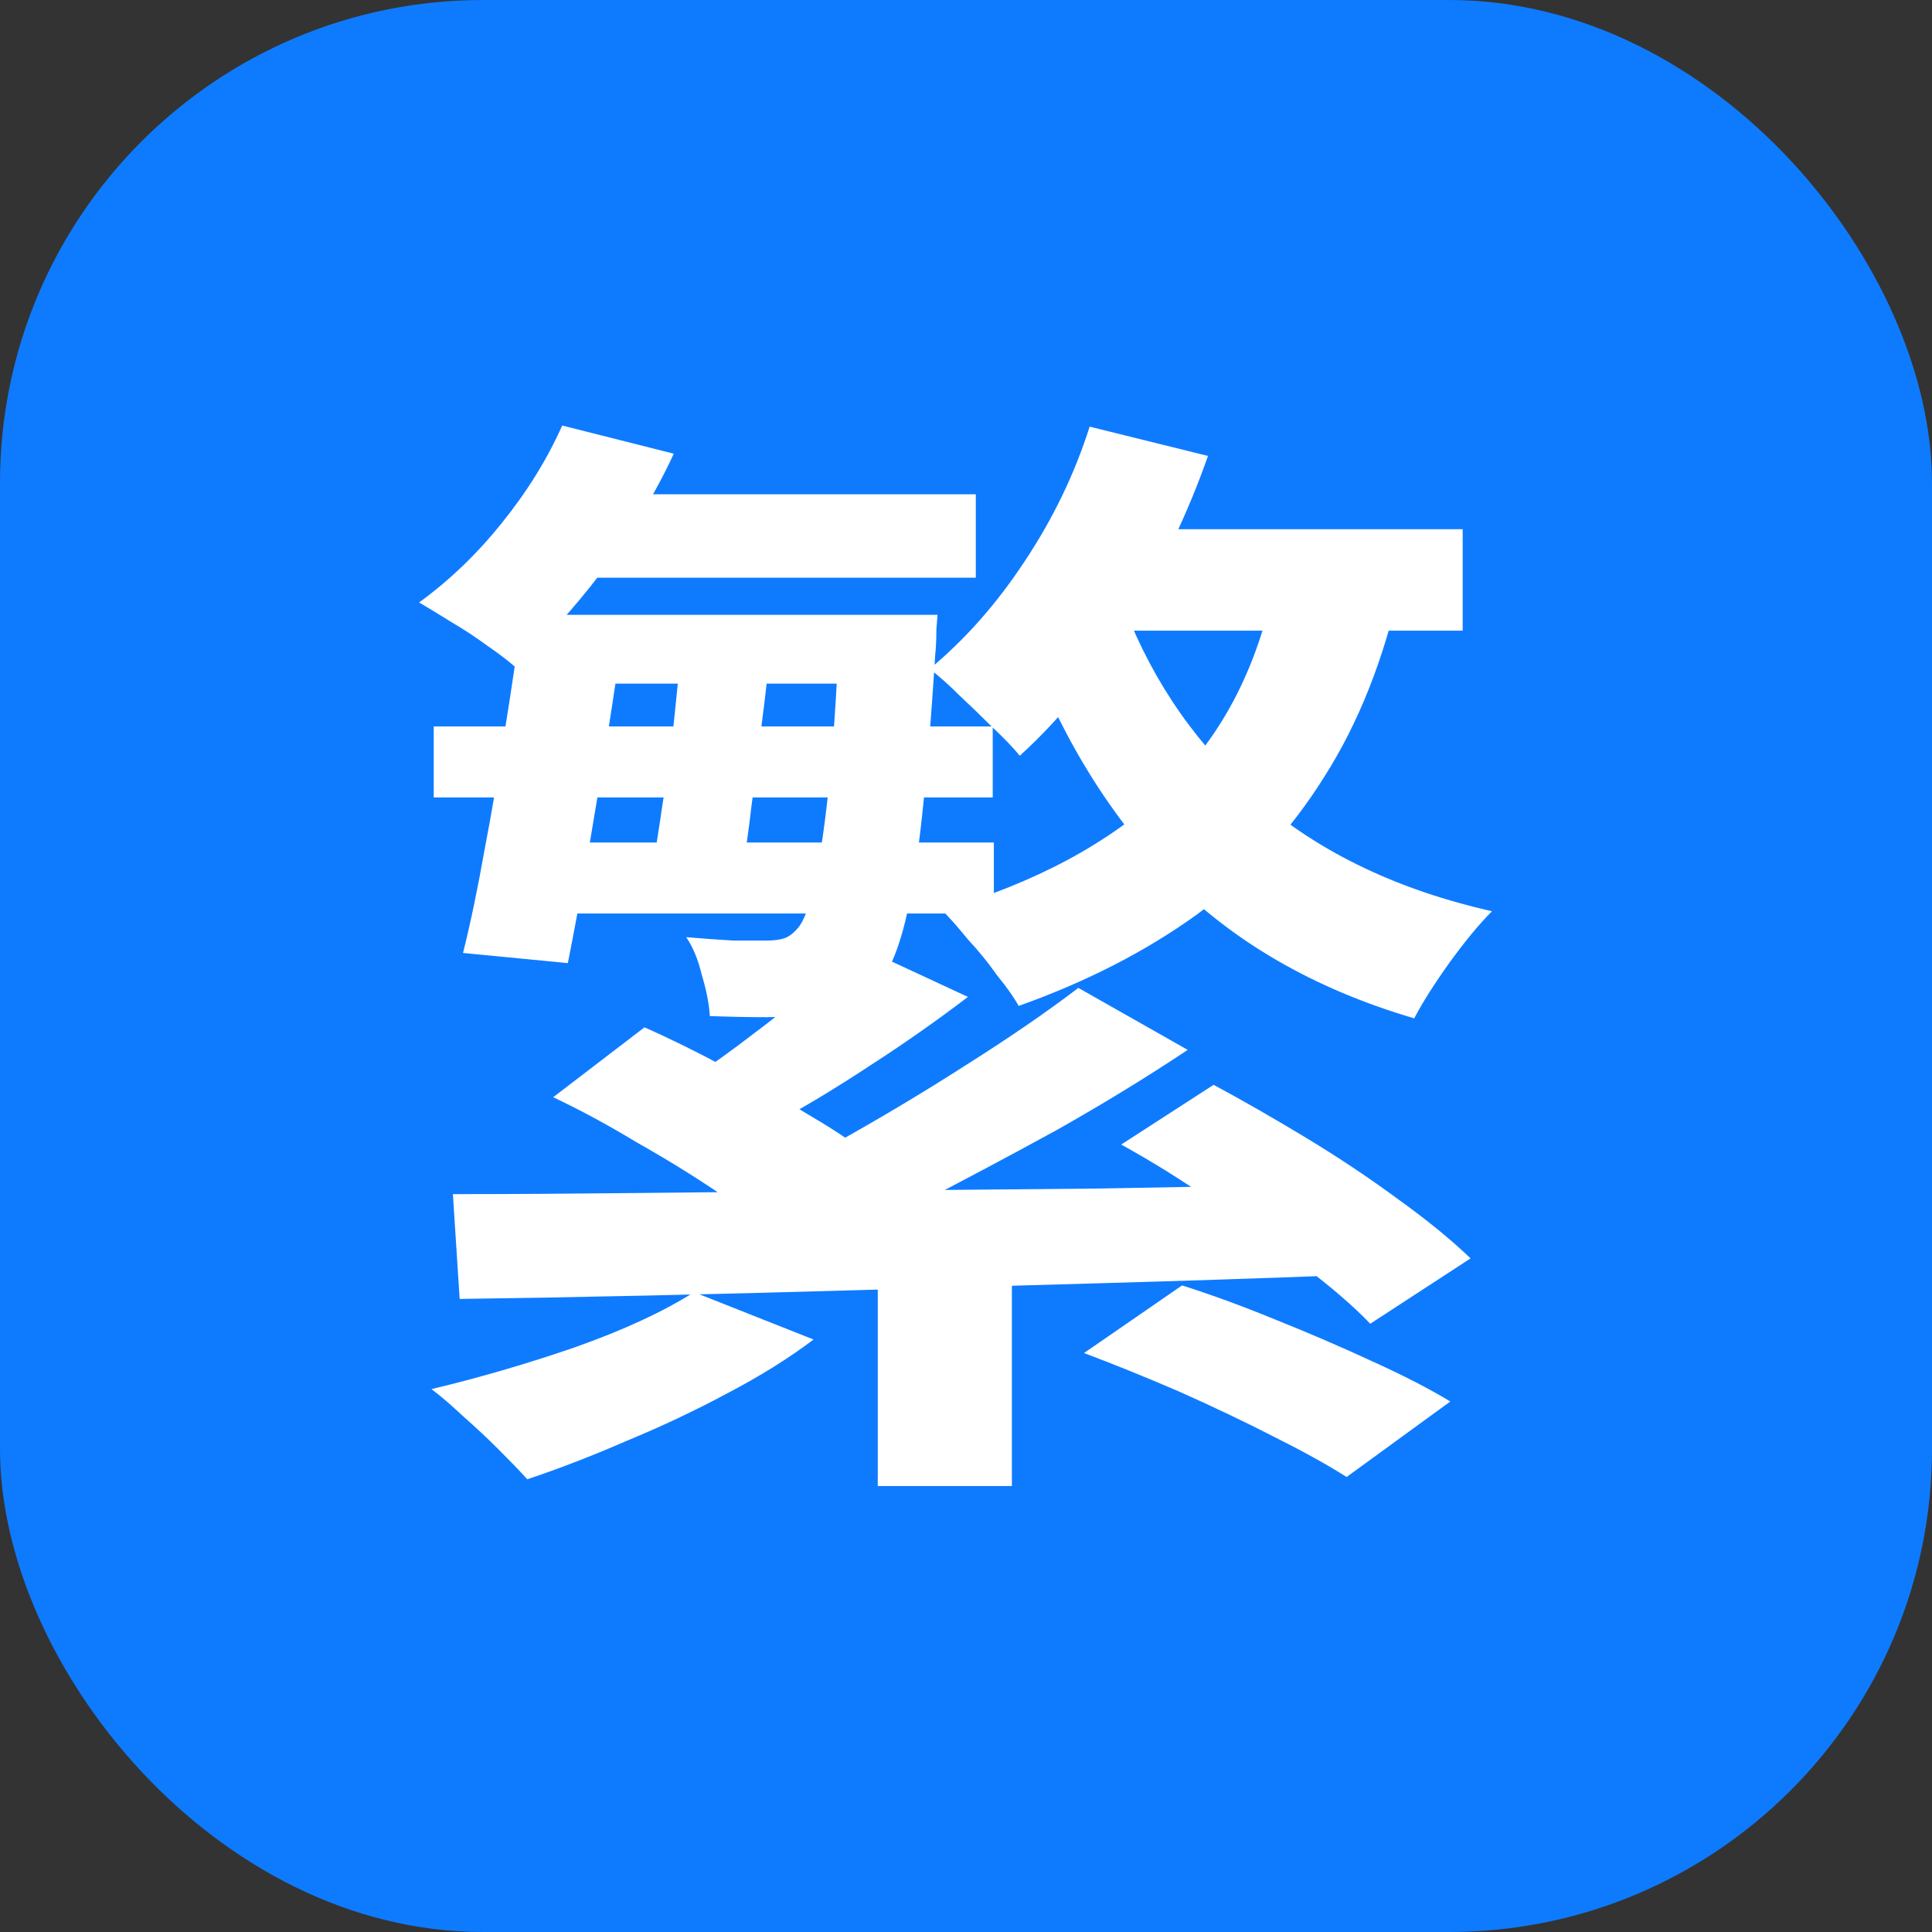
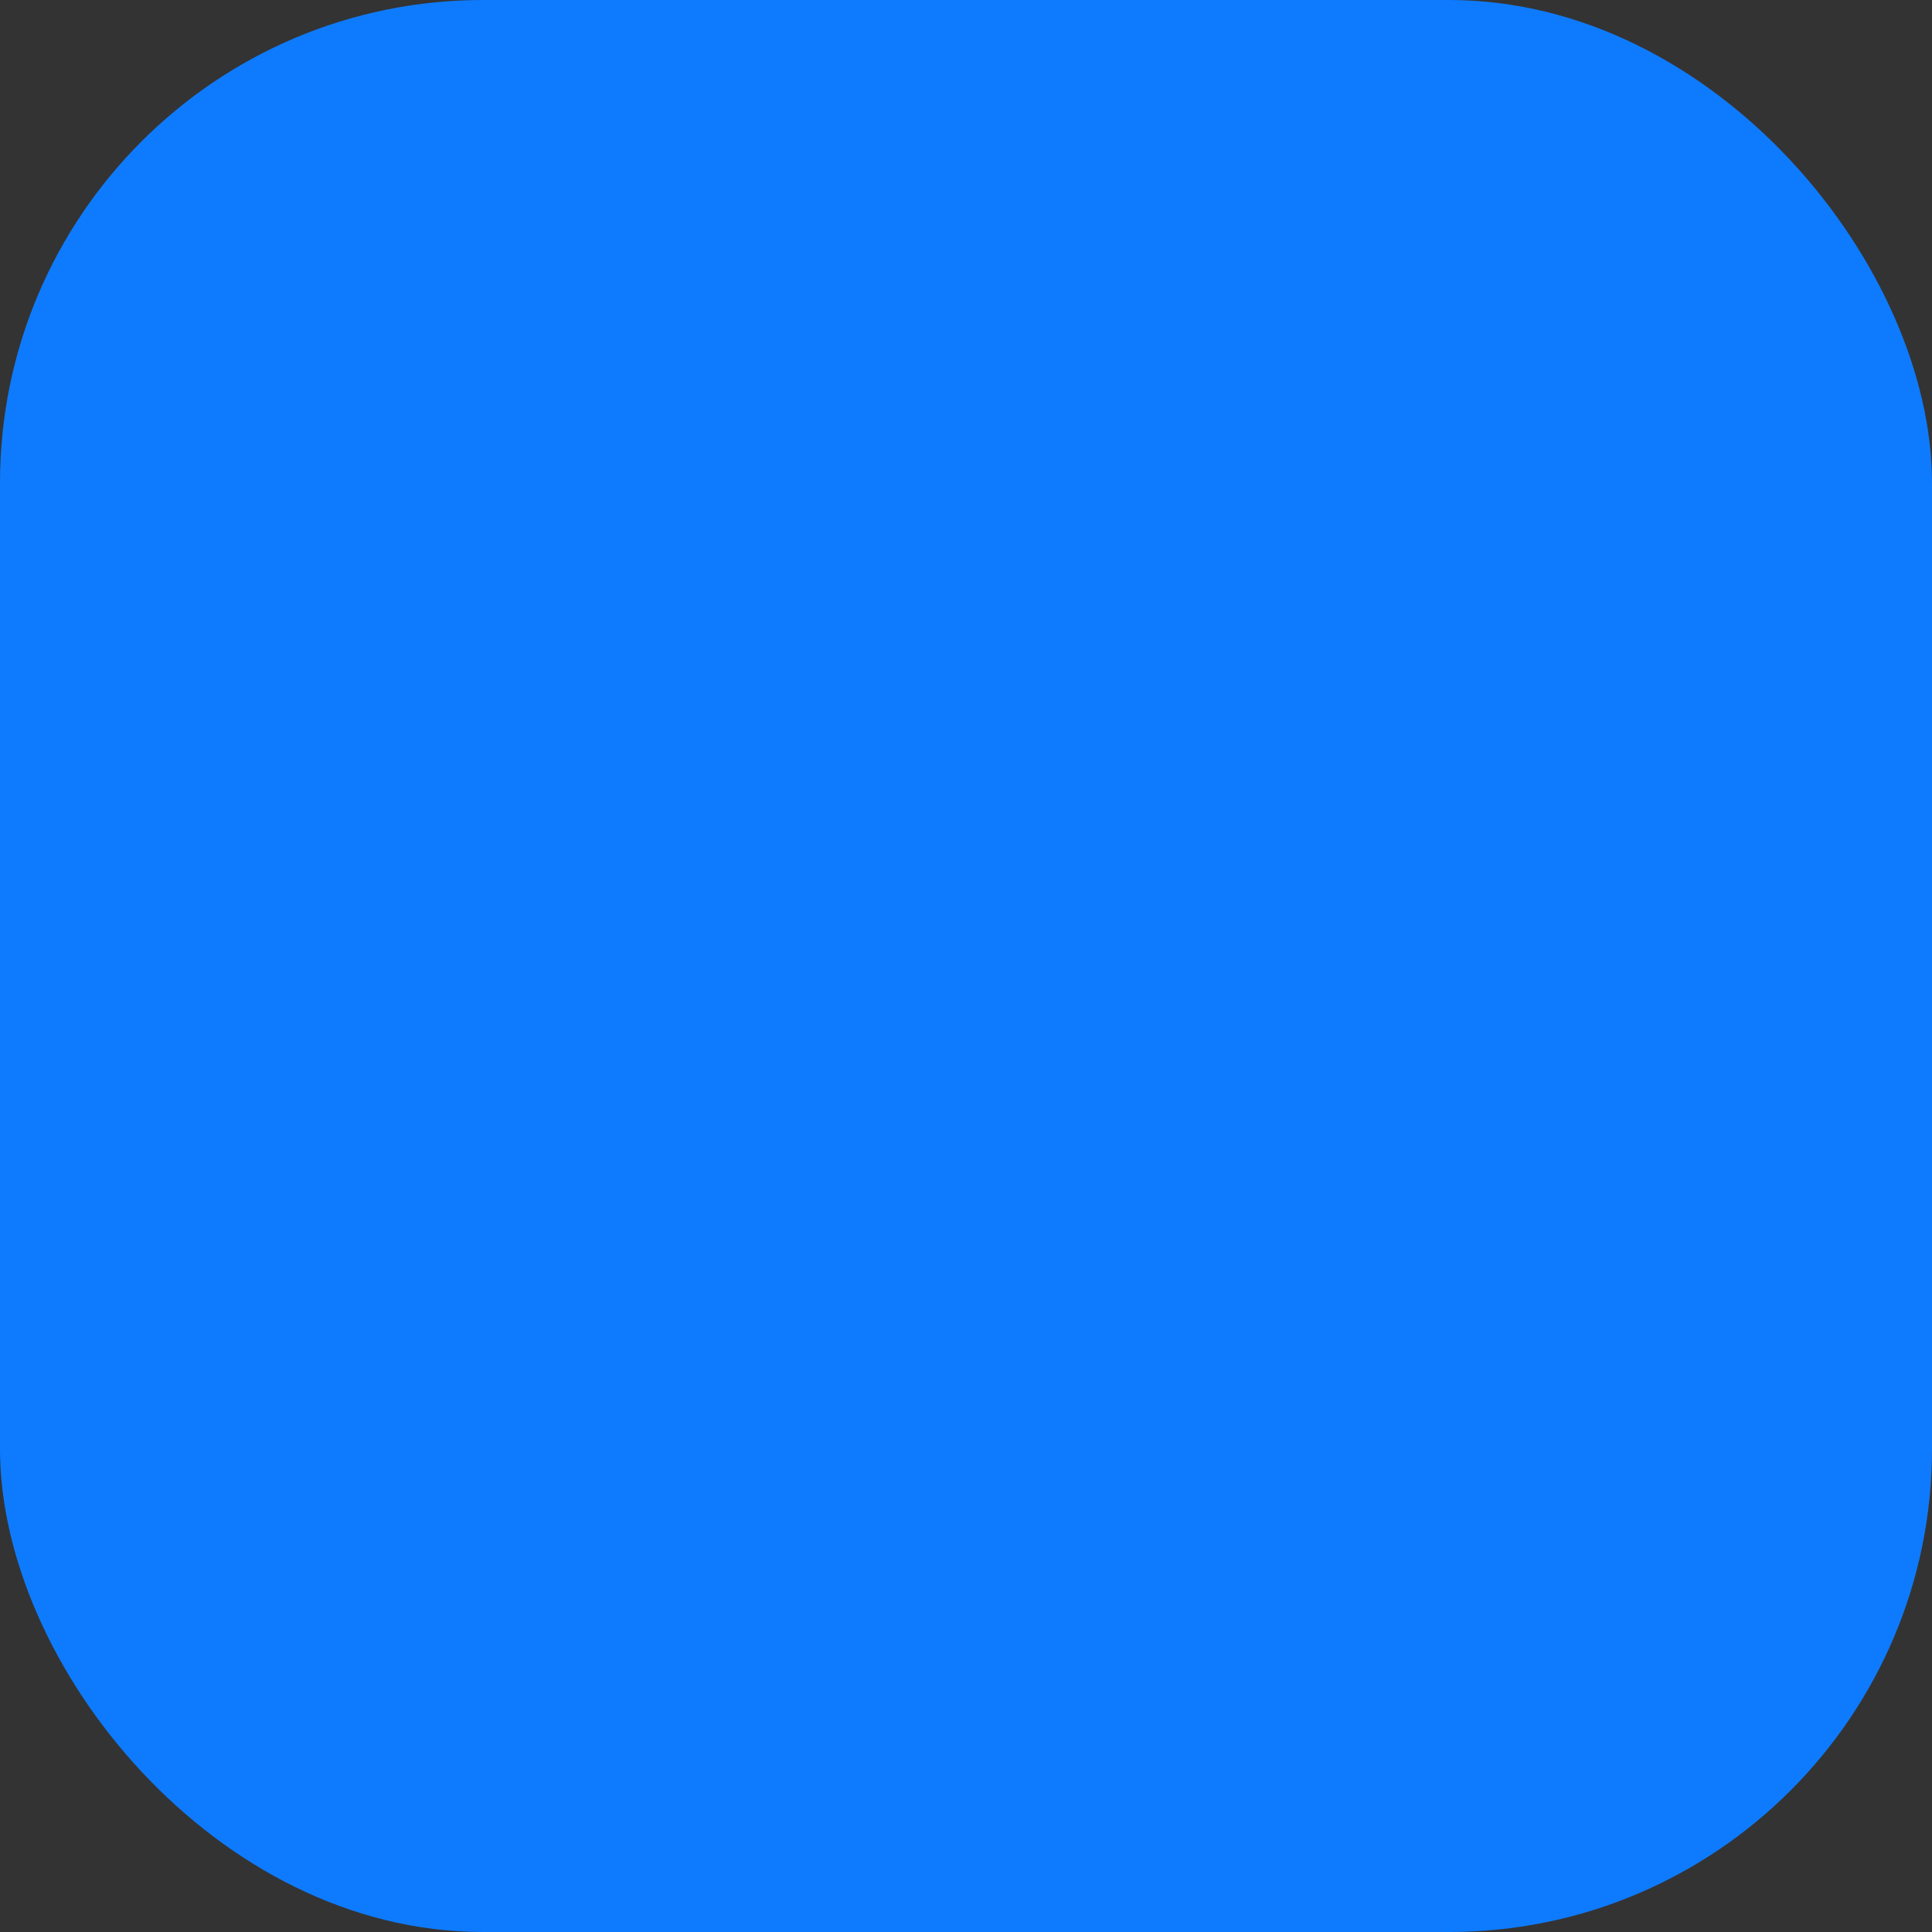
<svg xmlns="http://www.w3.org/2000/svg" fill="none" viewBox="0 0 60 60" height="60" width="60">
  <rect x="0" y="0" width="60" height="60" fill="#333333" stroke="none" />
  <rect fill="#0E7BFF" rx="15" height="60" width="60" />
-   <path fill="white" d="M33.84 13.25L37.515 14.16C36.885 15.957 36.057 17.683 35.03 19.34C34.003 20.997 32.883 22.373 31.67 23.47C31.46 23.213 31.18 22.922 30.83 22.595C30.503 22.268 30.165 21.942 29.815 21.615C29.465 21.265 29.15 20.985 28.87 20.775C29.967 19.865 30.947 18.757 31.81 17.45C32.697 16.12 33.373 14.72 33.84 13.25ZM39.65 17.765L43.5 18.115C42.987 20.448 42.193 22.455 41.12 24.135C40.07 25.815 38.752 27.238 37.165 28.405C35.578 29.548 33.735 30.493 31.635 31.24C31.495 30.983 31.273 30.668 30.97 30.295C30.69 29.898 30.387 29.525 30.06 29.175C29.757 28.802 29.488 28.498 29.255 28.265C32.148 27.425 34.47 26.177 36.22 24.52C37.993 22.84 39.137 20.588 39.65 17.765ZM33.525 16.435H45.425V19.585H31.95L33.525 16.435ZM17.46 13.215L20.925 14.09C20.342 15.35 19.595 16.575 18.685 17.765C17.798 18.932 16.9 19.912 15.99 20.705C15.78 20.518 15.488 20.297 15.115 20.04C14.765 19.783 14.392 19.538 13.995 19.305C13.622 19.072 13.295 18.873 13.015 18.71C13.948 18.033 14.8 17.217 15.57 16.26C16.363 15.28 16.993 14.265 17.46 13.215ZM17.565 15.35H30.305V17.94H16.27L17.565 15.35ZM34.925 18.885C35.835 21.242 37.235 23.237 39.125 24.87C41.038 26.503 43.442 27.647 46.335 28.3C45.938 28.697 45.495 29.233 45.005 29.91C44.538 30.563 44.177 31.135 43.92 31.625C40.817 30.715 38.273 29.245 36.29 27.215C34.33 25.162 32.813 22.63 31.74 19.62L34.925 18.885ZM27.26 38.835H31.425V46.15H27.26V38.835ZM26.595 29.35L30.06 30.96C29.08 31.707 28.065 32.418 27.015 33.095C25.988 33.772 25.043 34.343 24.18 34.81L21.59 33.41C22.15 33.037 22.733 32.617 23.34 32.15C23.97 31.683 24.565 31.205 25.125 30.715C25.708 30.225 26.198 29.77 26.595 29.35ZM33.49 30.68L36.885 32.605C35.625 33.445 34.272 34.273 32.825 35.09C31.378 35.883 29.932 36.653 28.485 37.4C27.038 38.123 25.673 38.742 24.39 39.255L21.94 37.54C23.2 36.957 24.53 36.28 25.93 35.51C27.353 34.717 28.718 33.9 30.025 33.06C31.355 32.22 32.51 31.427 33.49 30.68ZM17.18 34.075L20.015 31.905C20.808 32.255 21.66 32.675 22.57 33.165C23.48 33.655 24.355 34.157 25.195 34.67C26.035 35.16 26.723 35.638 27.26 36.105L24.25 38.52C23.76 38.077 23.118 37.587 22.325 37.05C21.532 36.513 20.68 35.988 19.77 35.475C18.883 34.938 18.02 34.472 17.18 34.075ZM34.82 35.545L37.69 33.69C38.6 34.18 39.557 34.728 40.56 35.335C41.563 35.942 42.508 36.572 43.395 37.225C44.305 37.878 45.063 38.497 45.67 39.08L42.555 41.11C42.042 40.573 41.353 39.978 40.49 39.325C39.627 38.648 38.693 37.983 37.69 37.33C36.71 36.653 35.753 36.058 34.82 35.545ZM33.665 42.02L36.71 39.92C37.597 40.2 38.553 40.55 39.58 40.97C40.63 41.39 41.633 41.822 42.59 42.265C43.57 42.708 44.387 43.128 45.04 43.525L41.82 45.87C41.237 45.497 40.478 45.077 39.545 44.61C38.635 44.143 37.655 43.677 36.605 43.21C35.578 42.767 34.598 42.37 33.665 42.02ZM14.065 37.085C15.768 37.085 17.682 37.073 19.805 37.05C21.952 37.027 24.238 37.003 26.665 36.98C29.115 36.957 31.623 36.933 34.19 36.91C36.757 36.863 39.3 36.817 41.82 36.77L41.645 39.605C39.195 39.698 36.722 39.78 34.225 39.85C31.728 39.92 29.278 39.99 26.875 40.06C24.495 40.13 22.232 40.188 20.085 40.235C17.938 40.282 16.002 40.317 14.275 40.34L14.065 37.085ZM21.555 40.13L25.265 41.6C24.495 42.183 23.597 42.743 22.57 43.28C21.567 43.817 20.528 44.307 19.455 44.75C18.382 45.217 17.355 45.613 16.375 45.94C16.142 45.683 15.85 45.38 15.5 45.03C15.15 44.68 14.777 44.33 14.38 43.98C14.007 43.63 13.68 43.35 13.4 43.14C14.87 42.79 16.352 42.358 17.845 41.845C19.362 41.308 20.598 40.737 21.555 40.13ZM16.2 19.095H19.42C19.257 20.285 19.07 21.545 18.86 22.875C18.65 24.182 18.44 25.453 18.23 26.69C18.02 27.903 17.822 28.977 17.635 29.91L14.38 29.595C14.613 28.662 14.835 27.6 15.045 26.41C15.278 25.197 15.488 23.96 15.675 22.7C15.885 21.417 16.06 20.215 16.2 19.095ZM21.17 19.97H23.935C23.865 20.763 23.772 21.603 23.655 22.49C23.562 23.353 23.457 24.193 23.34 25.01C23.247 25.827 23.142 26.55 23.025 27.18L20.225 27.145C20.342 26.515 20.458 25.792 20.575 24.975C20.715 24.158 20.832 23.318 20.925 22.455C21.018 21.568 21.1 20.74 21.17 19.97ZM17.32 19.095H27.155V21.23H17.32V19.095ZM13.47 22.56H30.83V24.765H13.47V22.56ZM16.515 26.165H30.865V28.37H16.515V26.165ZM26.07 19.095H29.115C29.115 19.095 29.103 19.247 29.08 19.55C29.08 19.853 29.068 20.11 29.045 20.32C28.905 22.537 28.753 24.345 28.59 25.745C28.427 27.122 28.24 28.183 28.03 28.93C27.82 29.677 27.575 30.213 27.295 30.54C27.015 30.867 26.7 31.112 26.35 31.275C26.023 31.415 25.638 31.508 25.195 31.555C24.845 31.555 24.39 31.567 23.83 31.59C23.27 31.59 22.675 31.578 22.045 31.555C22.022 31.182 21.94 30.762 21.8 30.295C21.683 29.805 21.52 29.408 21.31 29.105C21.87 29.152 22.36 29.187 22.78 29.21C23.223 29.21 23.562 29.21 23.795 29.21C24.028 29.21 24.215 29.187 24.355 29.14C24.495 29.093 24.635 28.988 24.775 28.825C24.962 28.615 25.125 28.183 25.265 27.53C25.428 26.877 25.58 25.908 25.72 24.625C25.86 23.342 25.977 21.65 26.07 19.55V19.095Z" />
</svg>